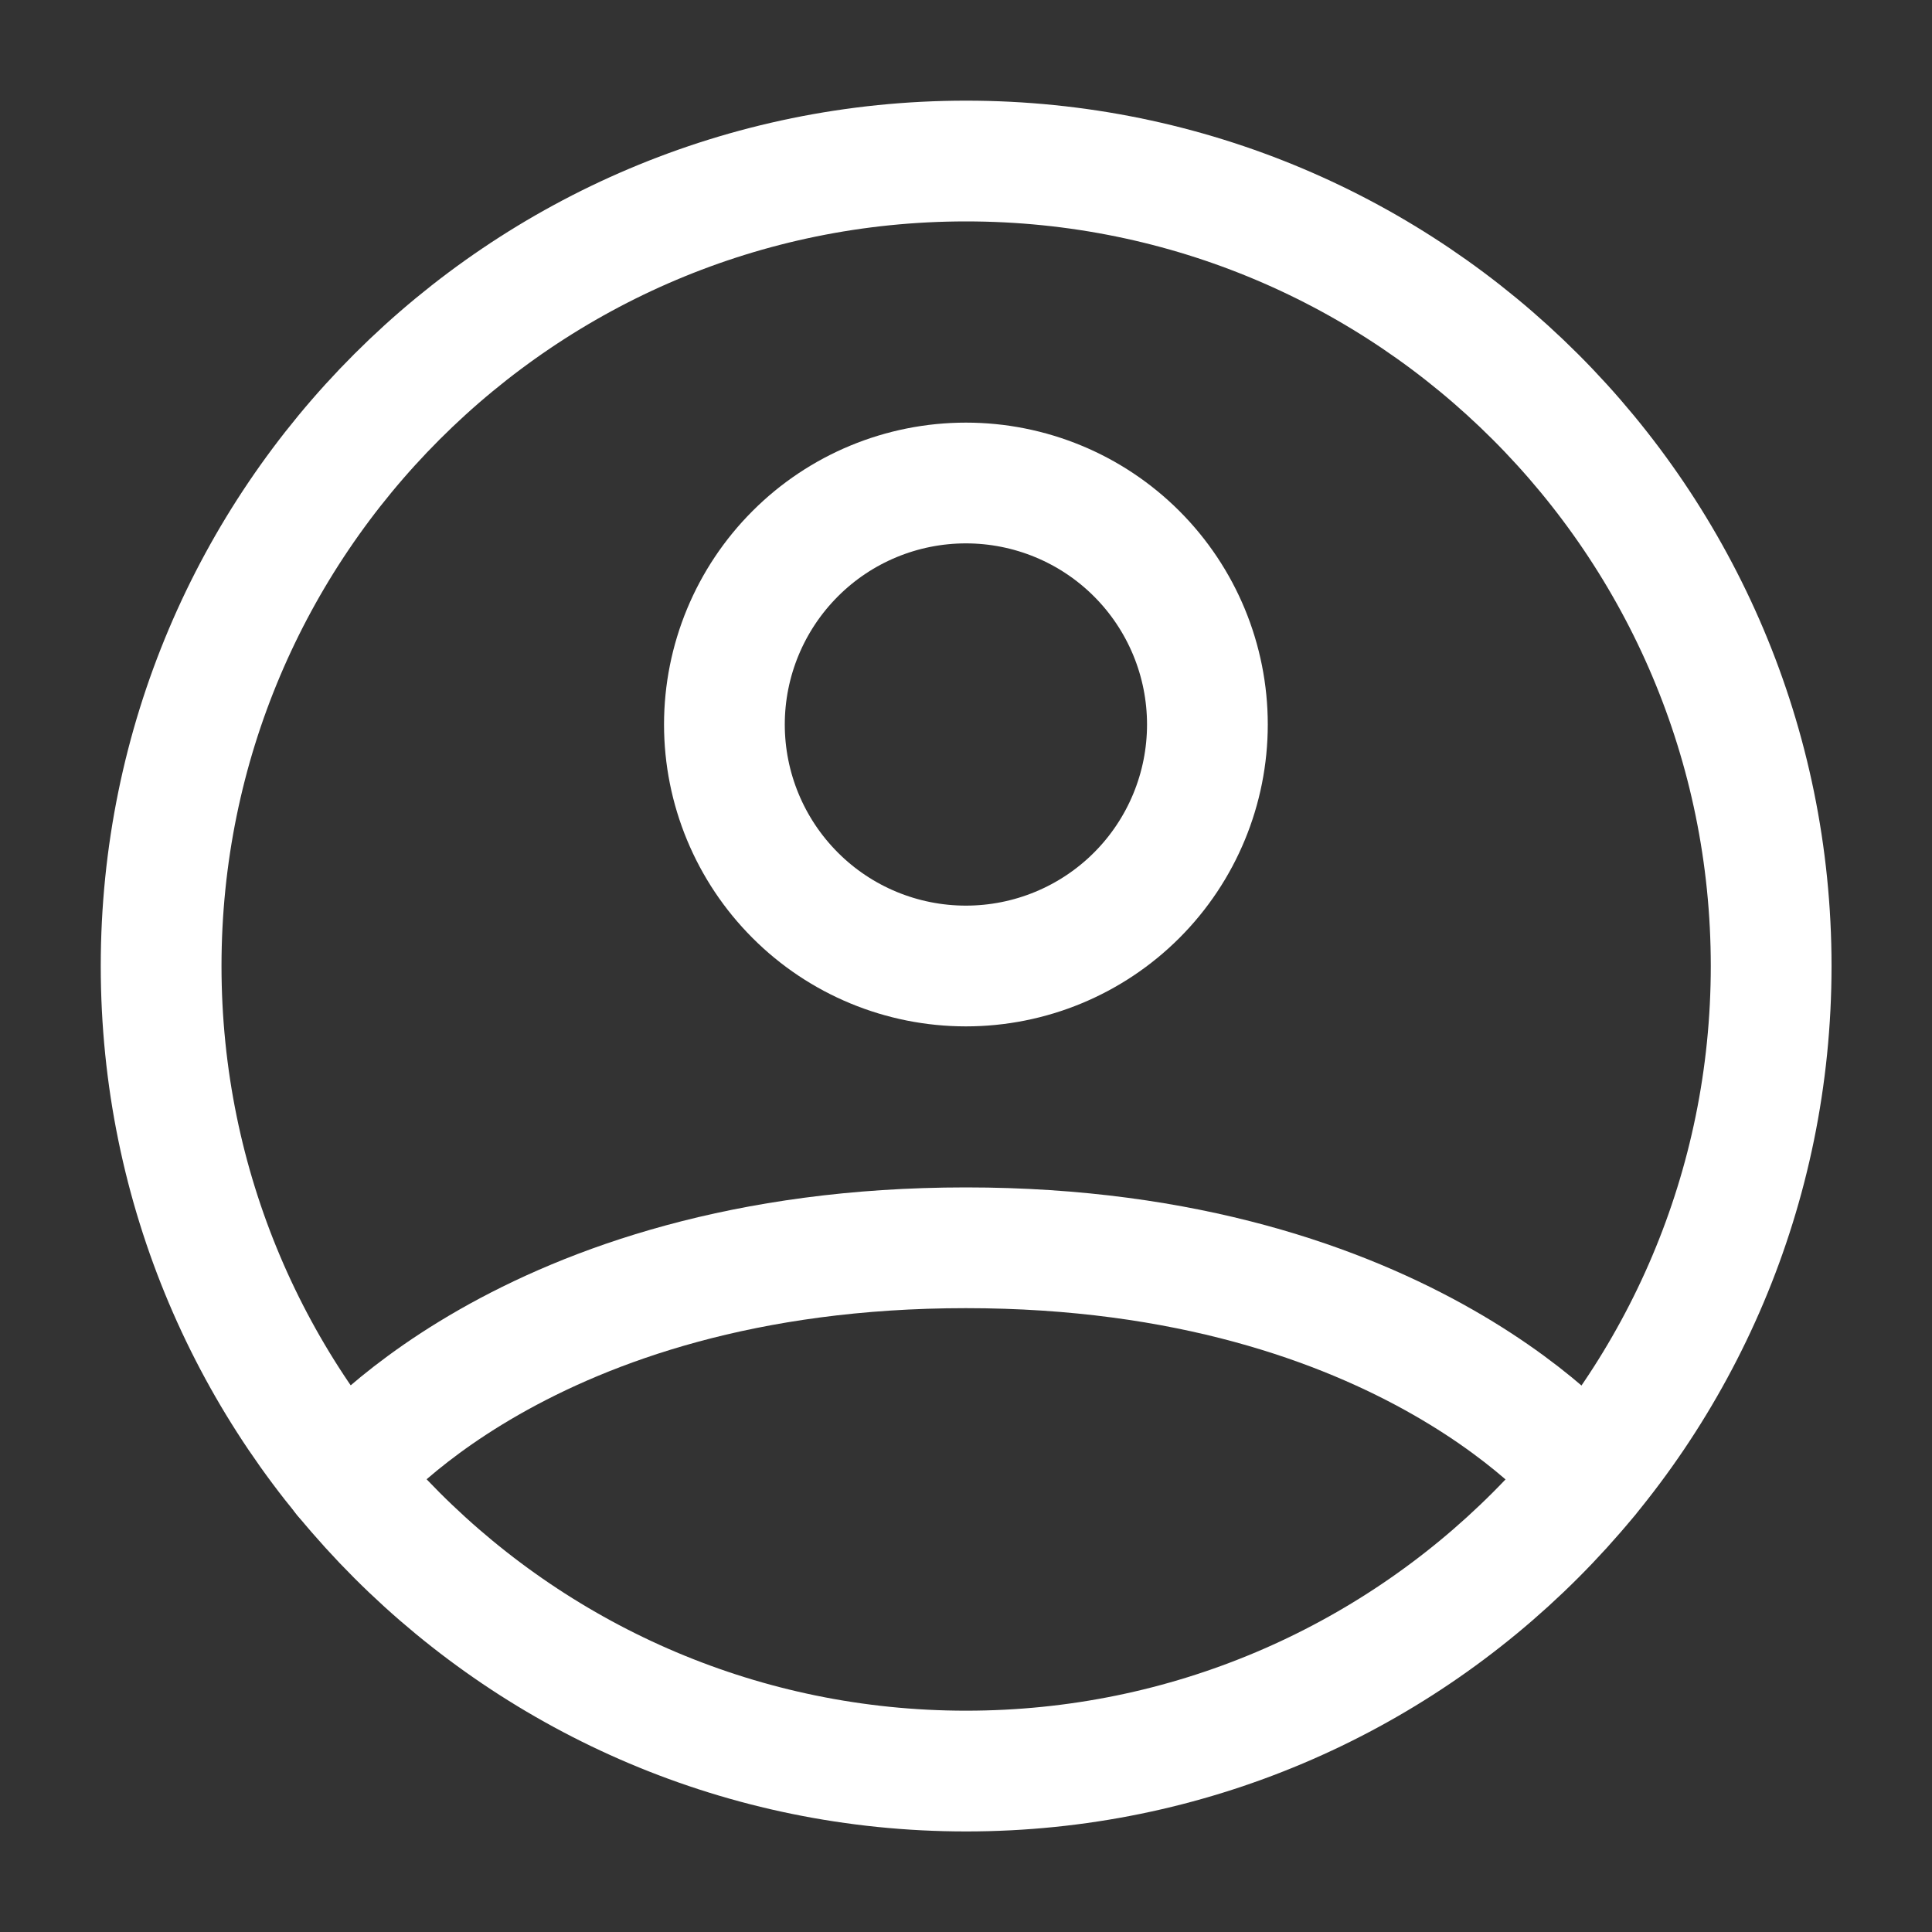
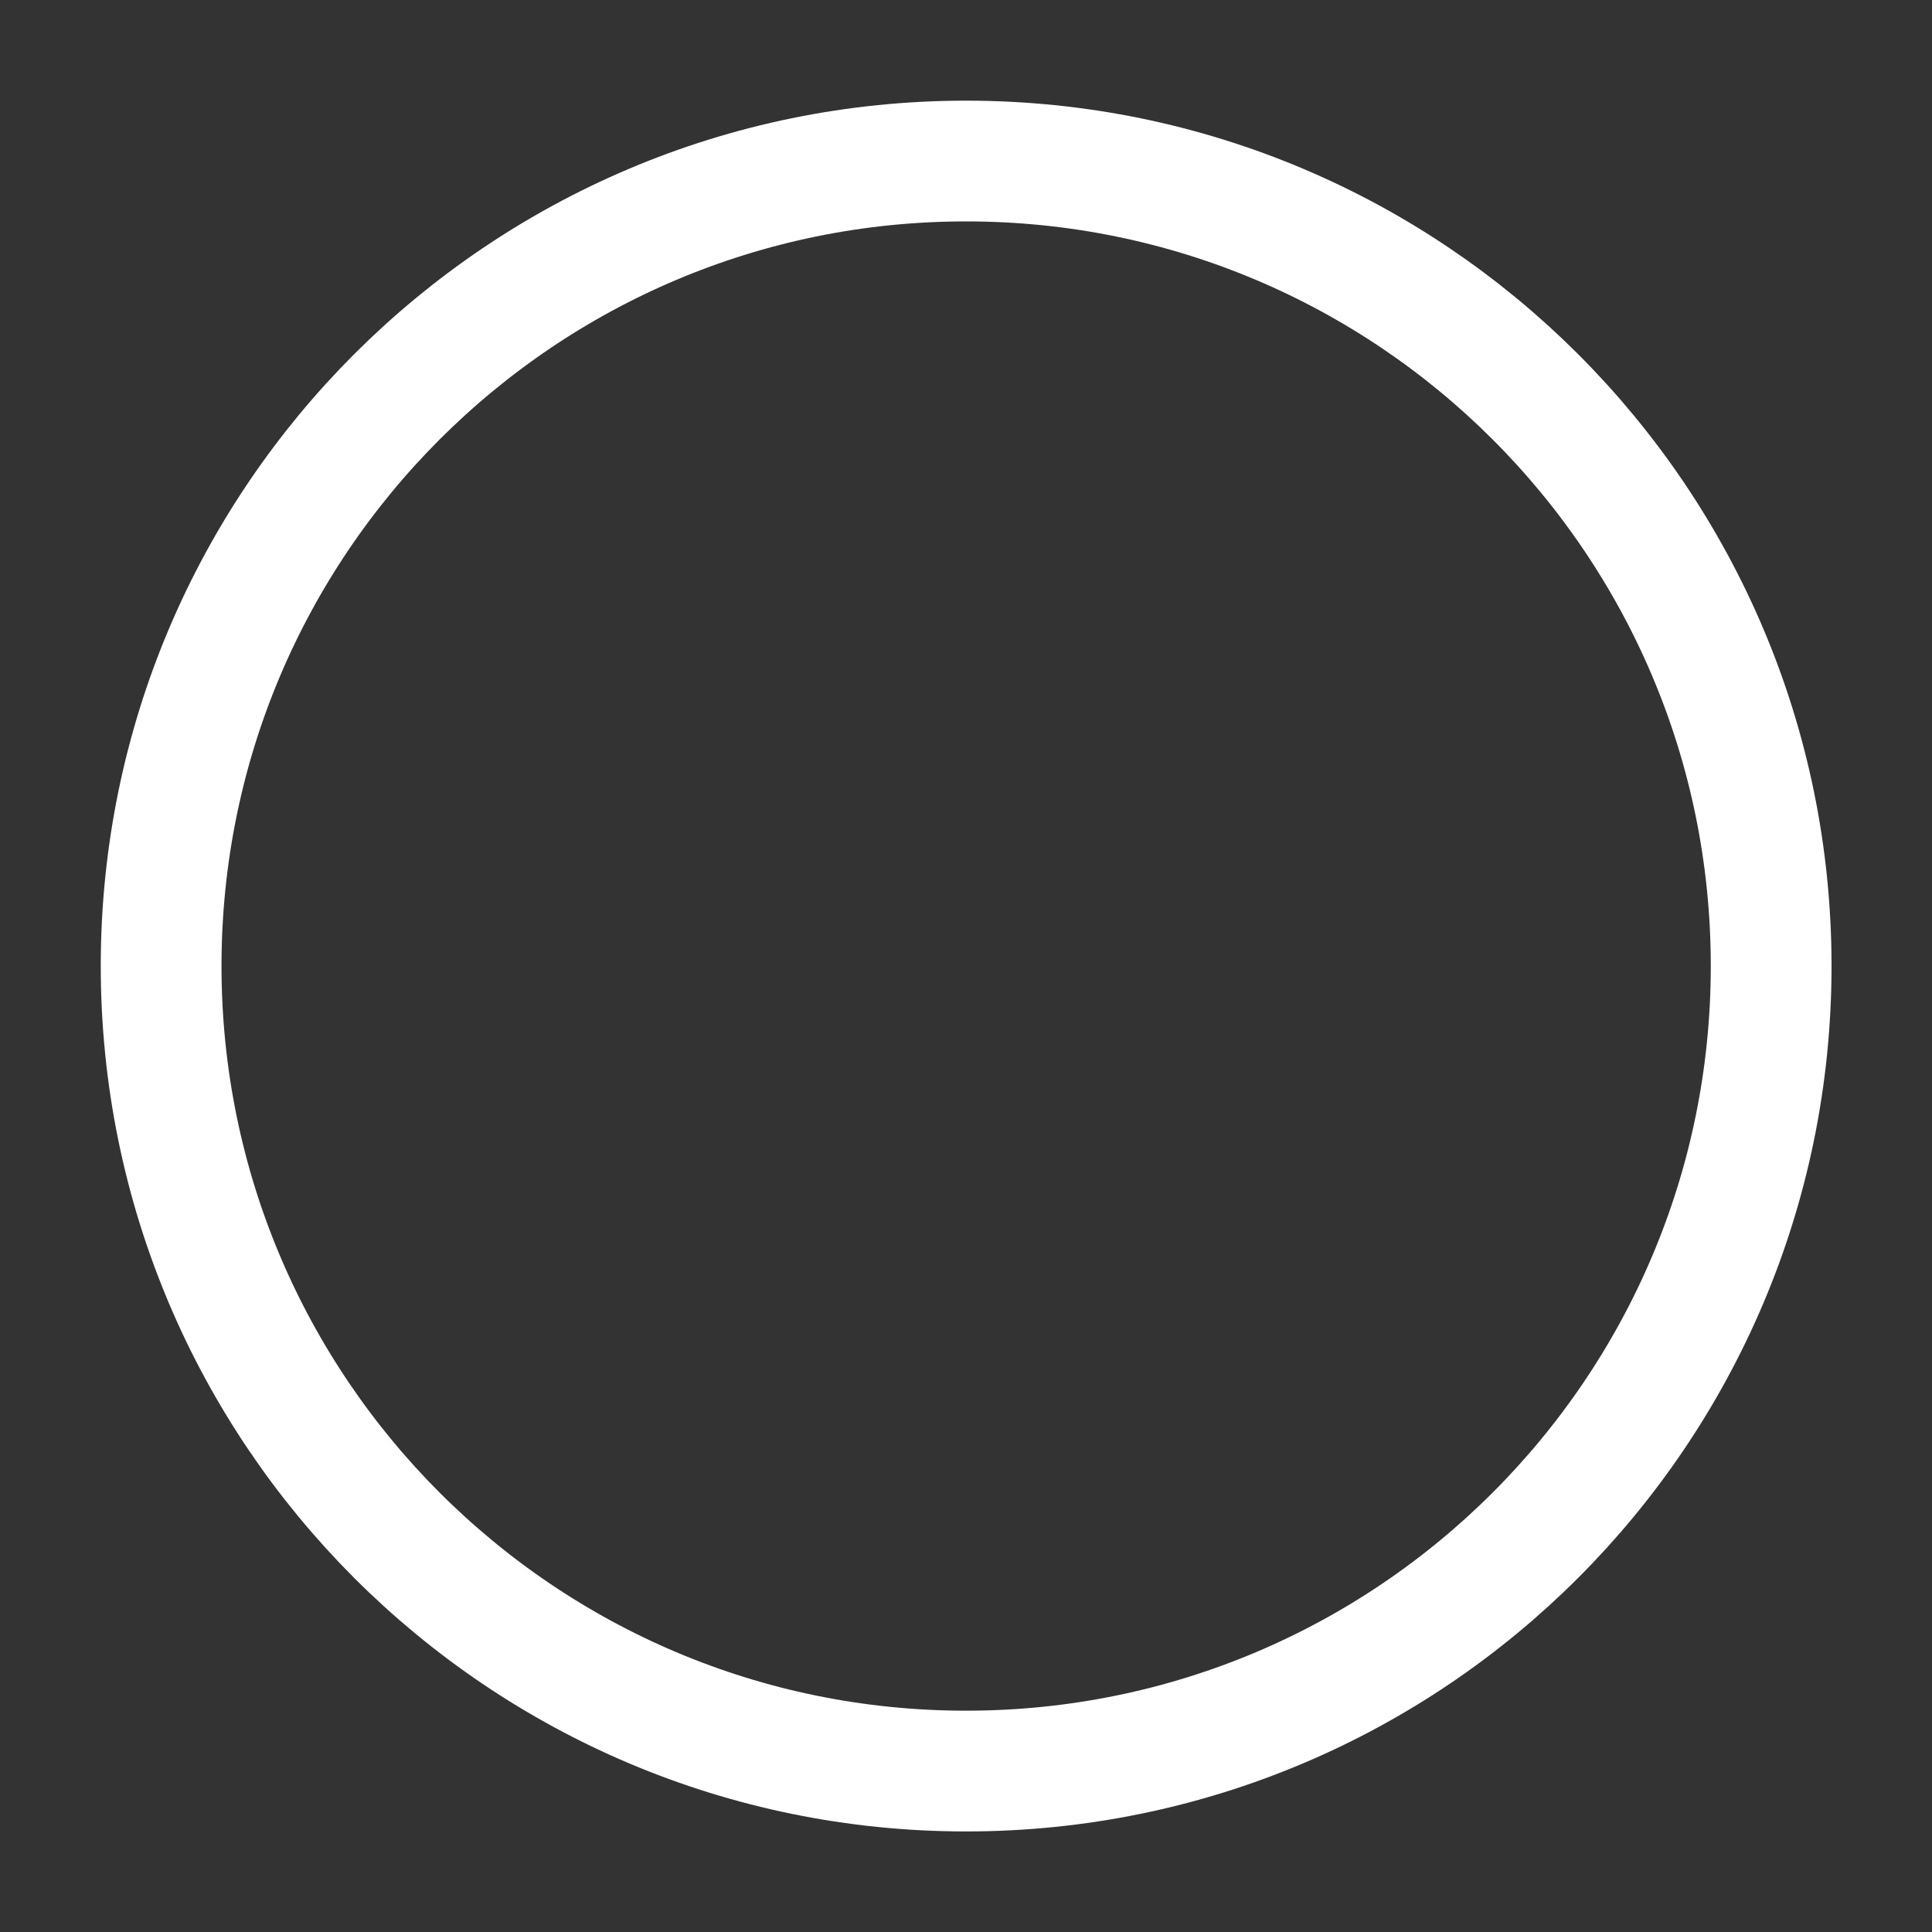
<svg xmlns="http://www.w3.org/2000/svg" width="20" height="20" viewBox="0 0 20 20" fill="none">
  <rect x="0" y="0" width="20" height="20" fill="#333333" stroke="none" />
  <path d="M10.001 1.667C5.399 1.667 1.668 5.398 1.668 10C1.668 14.603 5.399 18.334 10.001 18.334C14.604 18.334 18.335 14.603 18.335 10C18.335 5.398 14.604 1.667 10.001 1.667Z" stroke="white" stroke-width="1.25" stroke-linecap="round" stroke-linejoin="round" />
-   <path d="M3.559 15.288C3.559 15.288 5.416 12.917 9.999 12.917C14.583 12.917 16.441 15.288 16.441 15.288M9.999 10C10.662 10 11.298 9.737 11.767 9.268C12.236 8.799 12.499 8.163 12.499 7.5C12.499 6.837 12.236 6.201 11.767 5.732C11.298 5.263 10.662 5 9.999 5C9.336 5 8.7 5.263 8.232 5.732C7.763 6.201 7.499 6.837 7.499 7.5C7.499 8.163 7.763 8.799 8.232 9.268C8.7 9.737 9.336 10 9.999 10Z" stroke="white" stroke-width="1.25" stroke-linecap="round" stroke-linejoin="round" />
</svg>